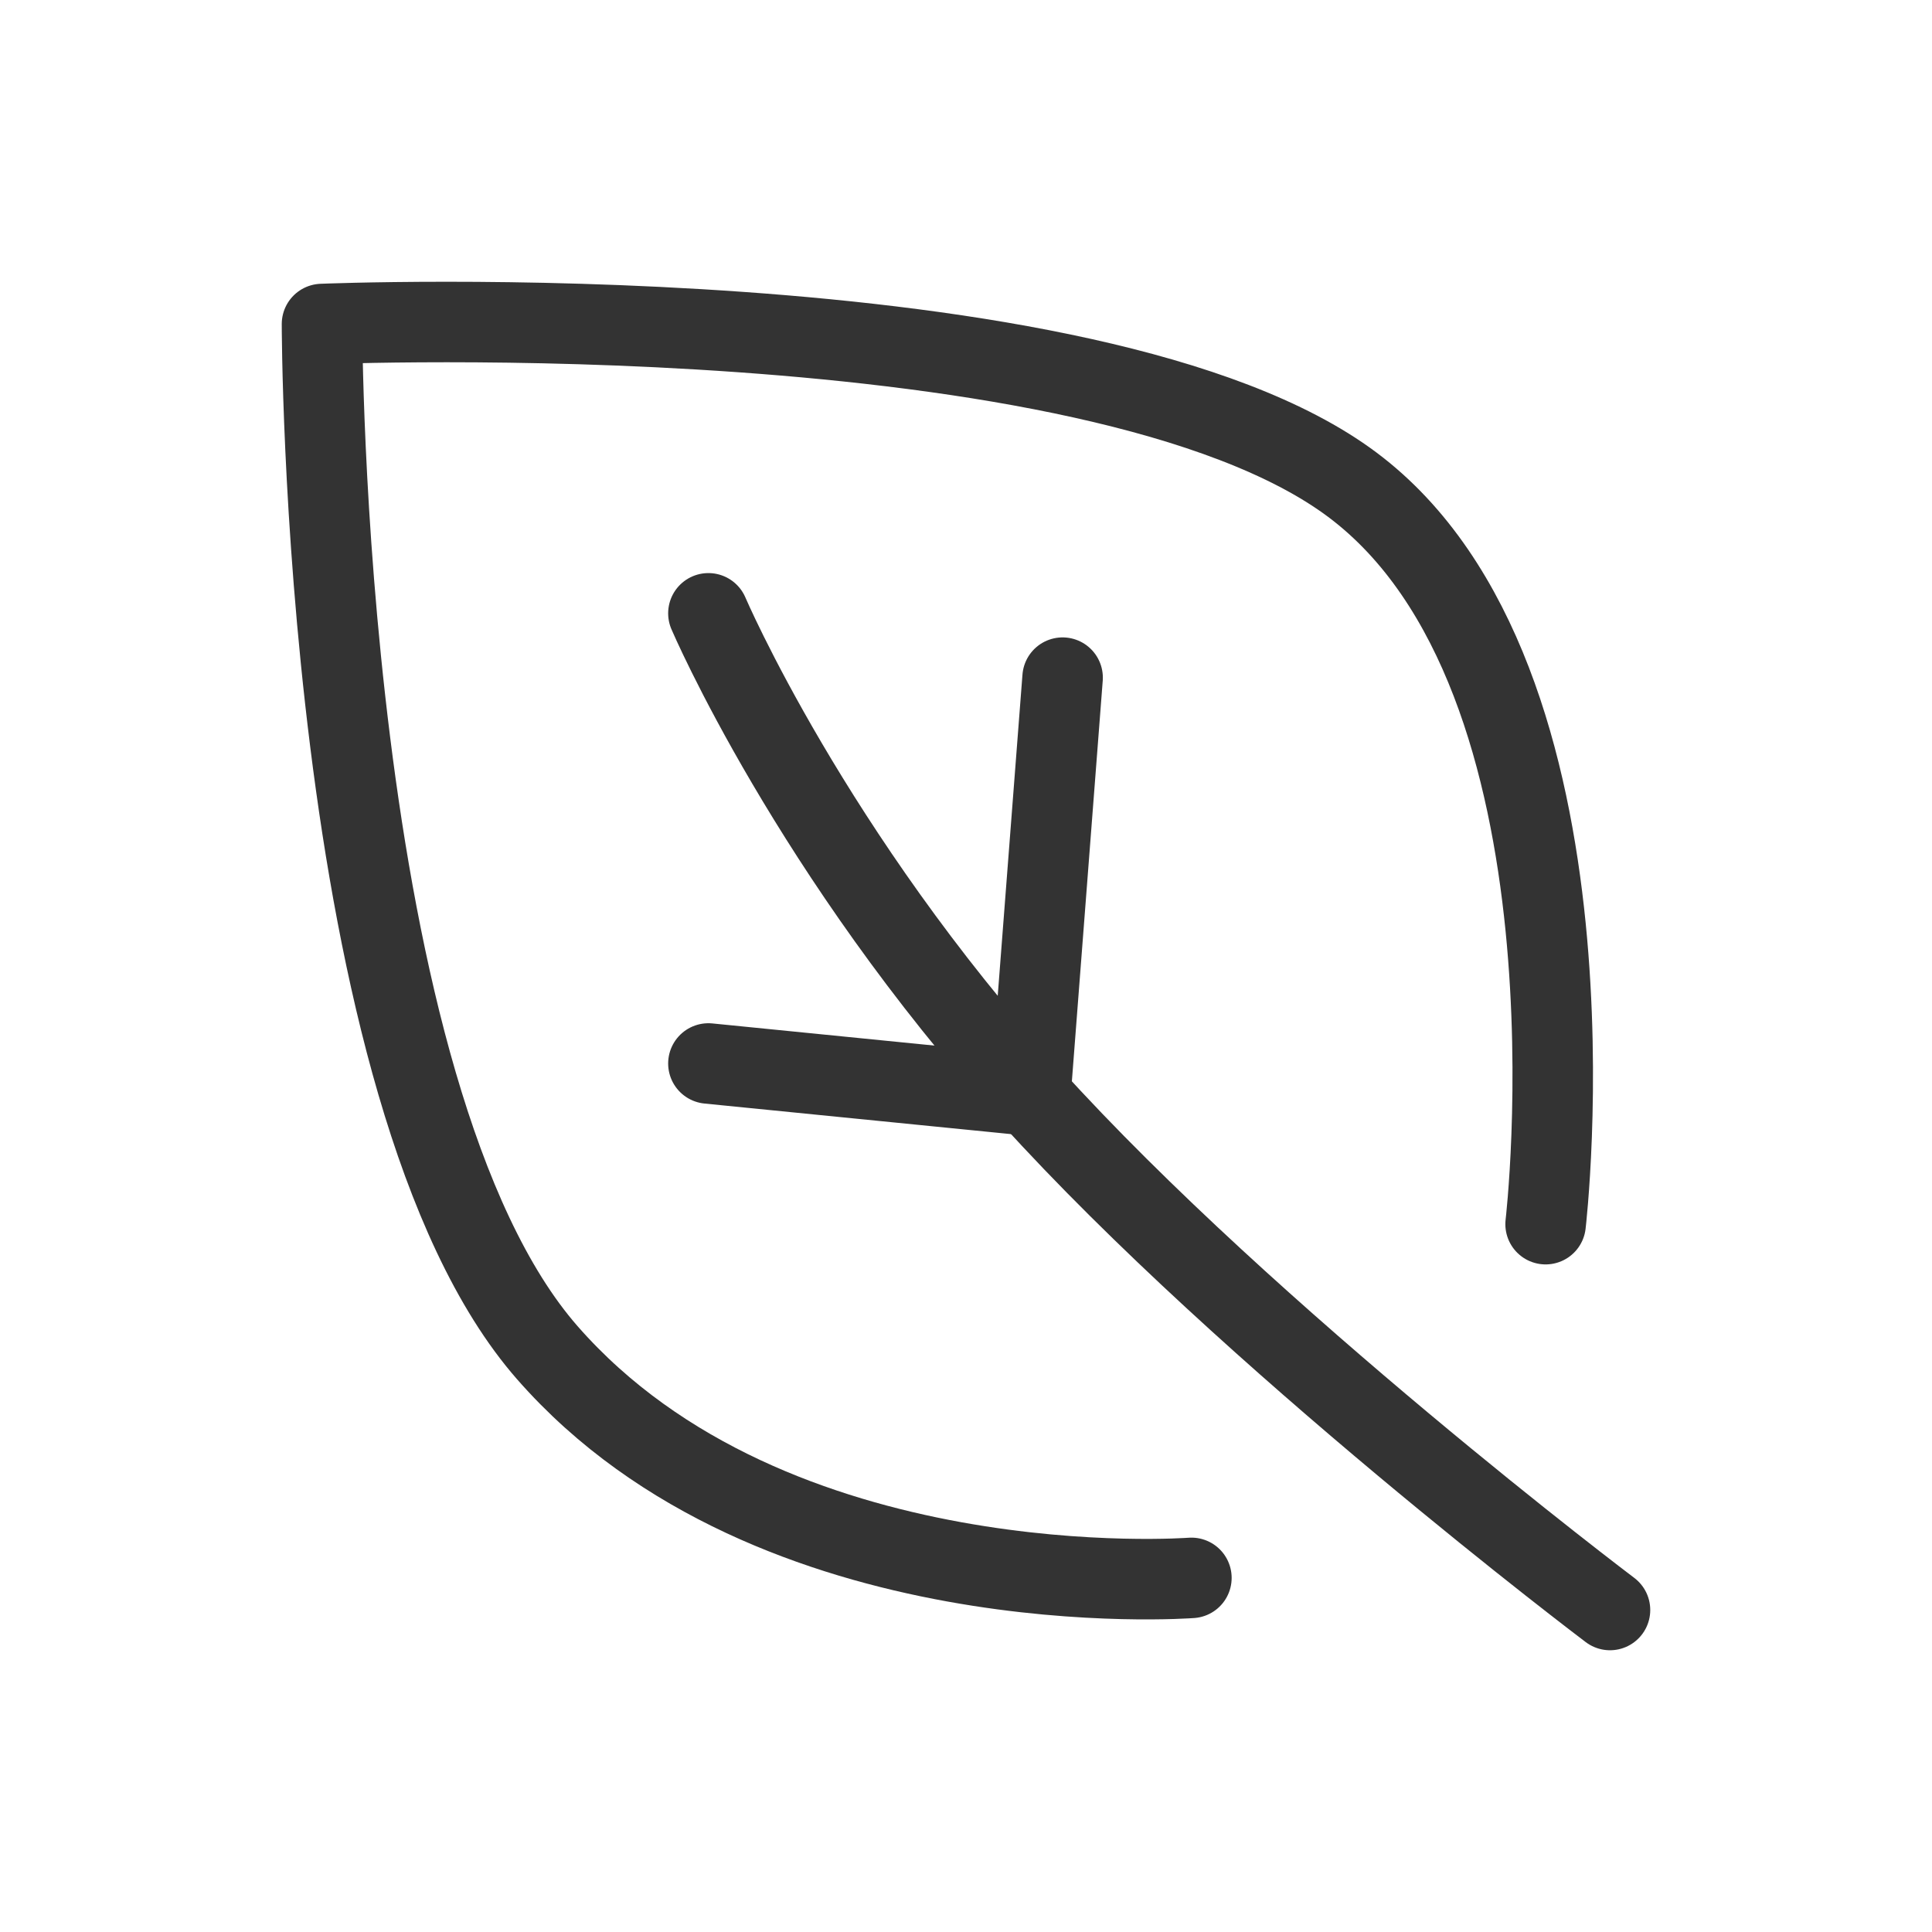
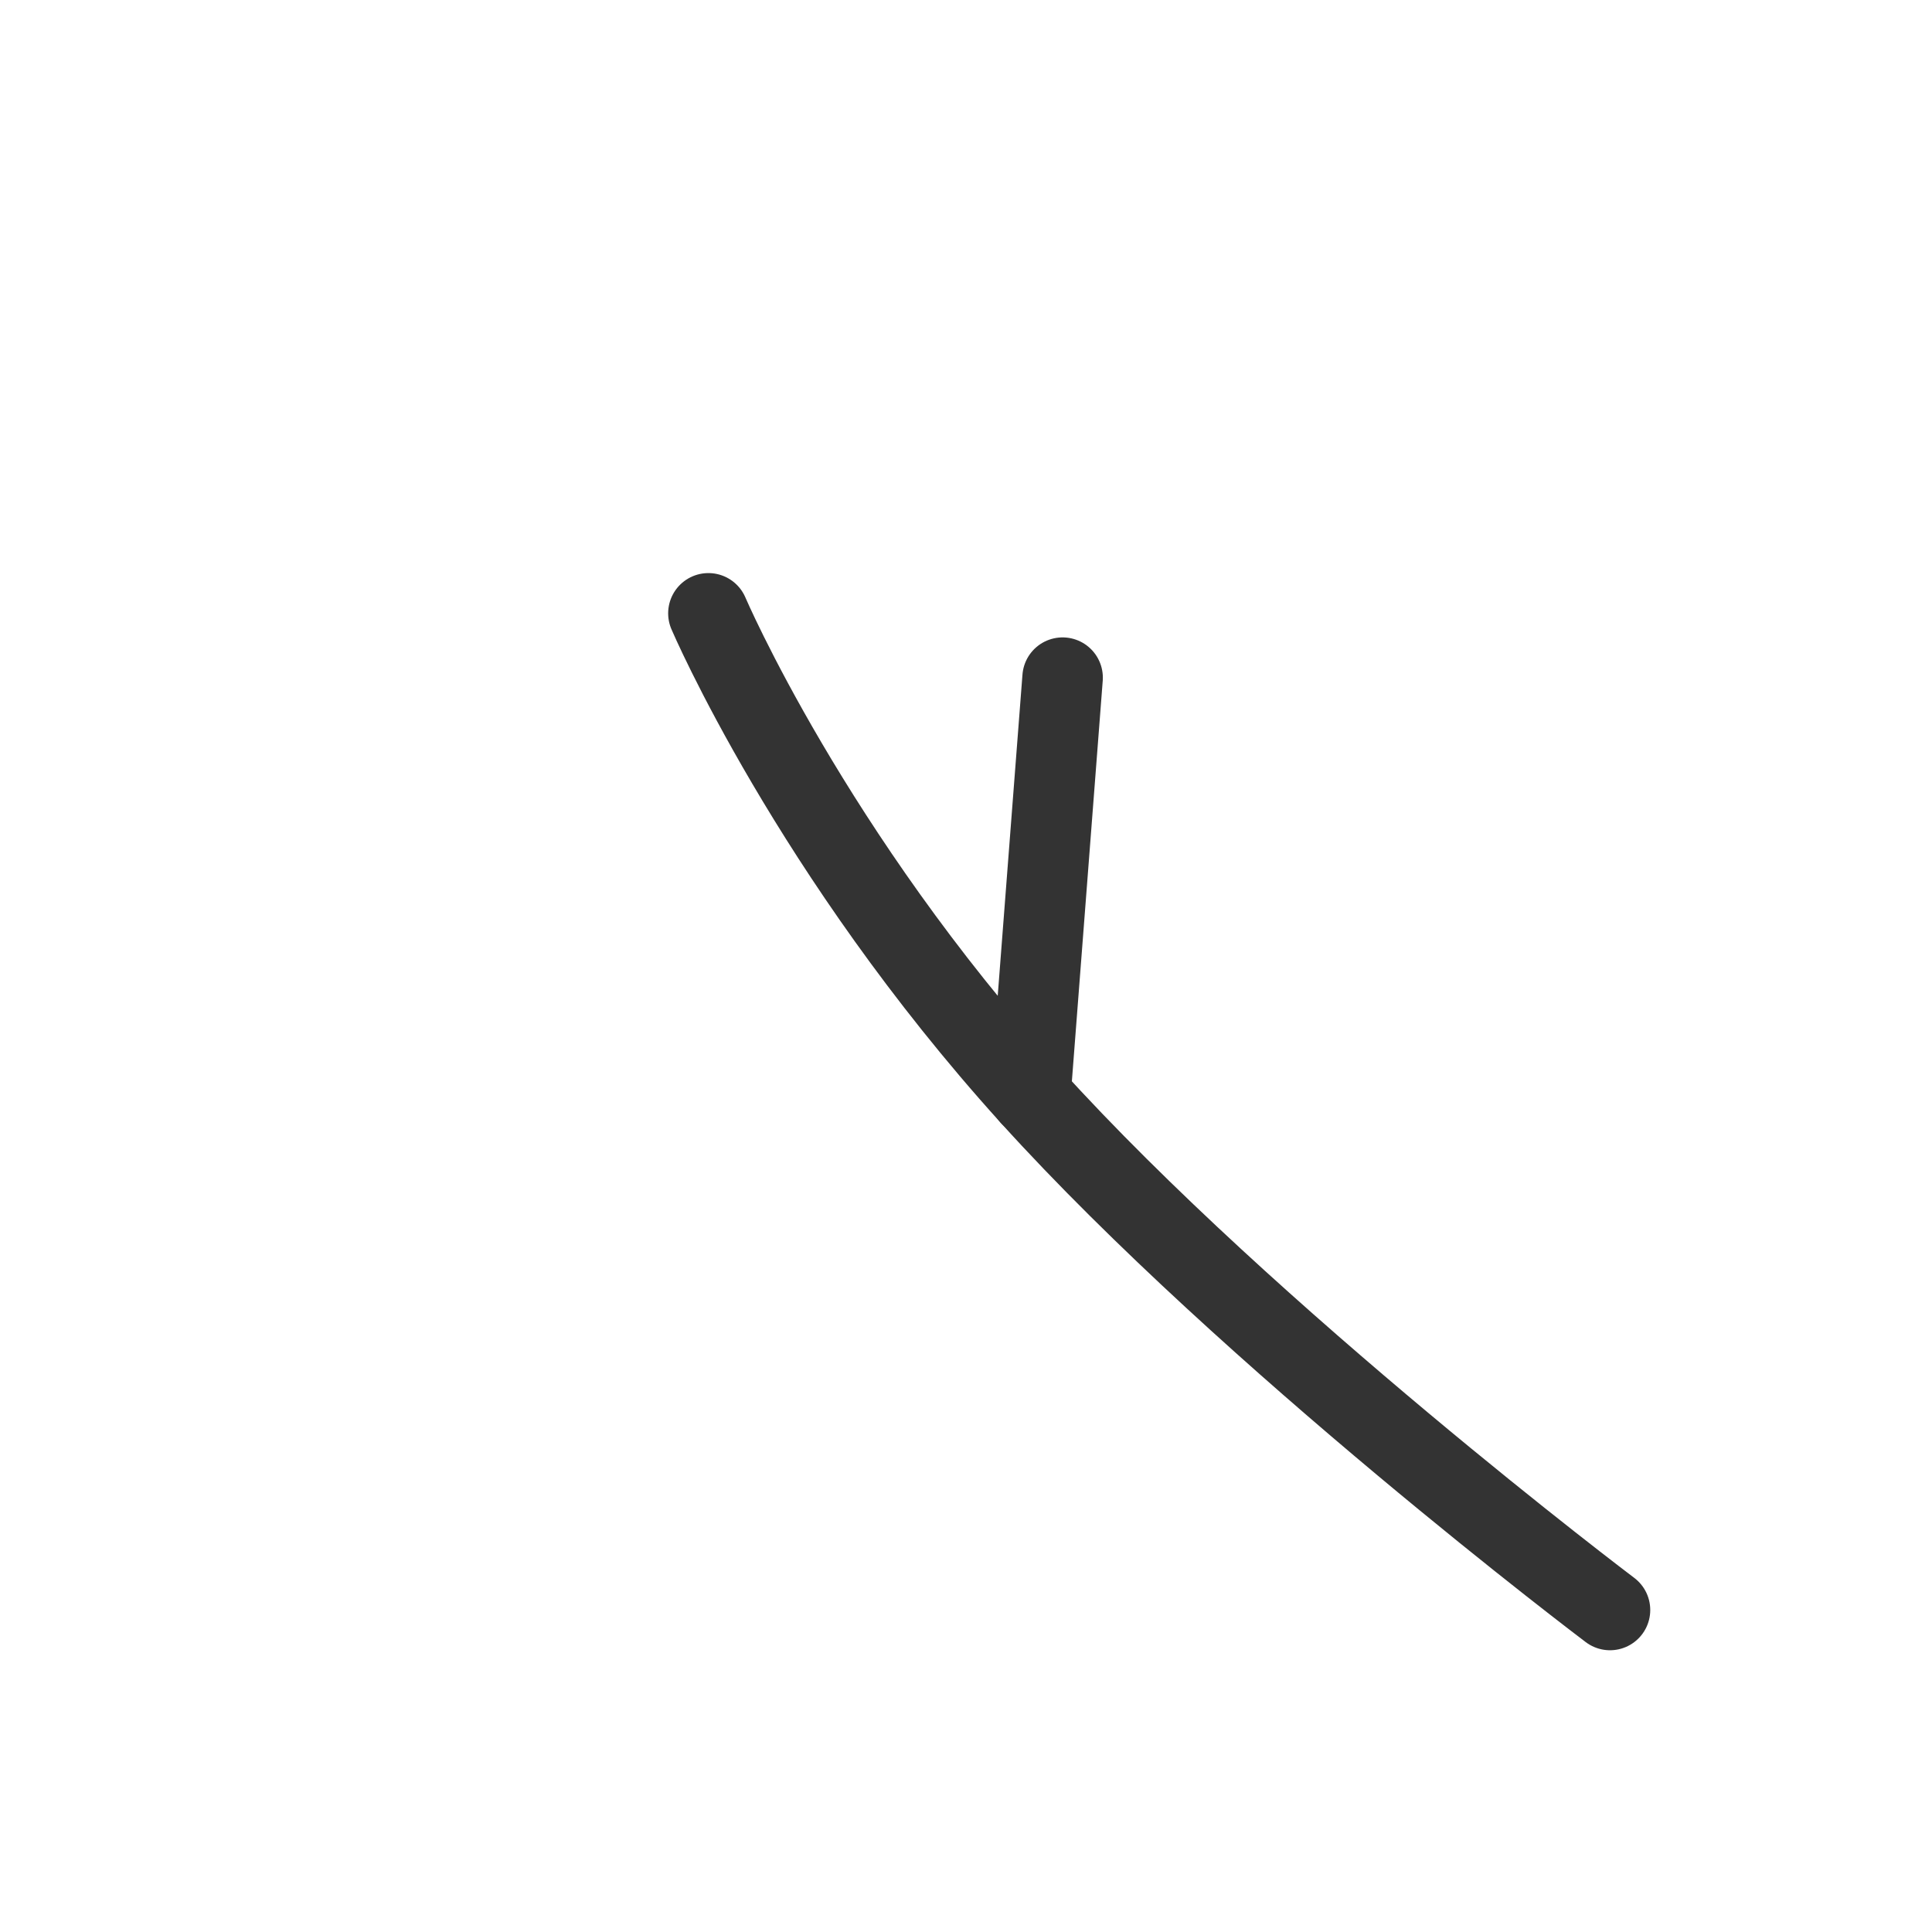
<svg xmlns="http://www.w3.org/2000/svg" width="24px" height="24px" viewBox="0 0 24 24" version="1.1">
  <title>Icon/Shape/Leaf</title>
  <g id="Icon/Shape/Leaf" stroke="none" stroke-width="1" fill="none" fill-rule="evenodd" stroke-linecap="round" stroke-linejoin="round">
    <g id="sleaves" transform="translate(4, 4)" stroke="#333333">
-       <path d="M10.8,15.601 C10.8,15.601 5.6,16 2.8,12.805 C0,9.61 0,0.025 0,0.025 C0,0.025 9.6,-0.374 12.8,2.022 C16,4.418 15.2,11.207 15.2,11.207" id="Path" />
      <path d="M16,16 C16,16 11.528,12.626 8.8,9.61 C6.072,6.594 4.8,3.619 4.8,3.619" id="Path" />
      <line x1="8.8" y1="9.61" x2="9.2" y2="4.418" id="Path" />
-       <line x1="8.8" y1="9.61" x2="4.8" y2="9.211" id="Path" />
    </g>
  </g>
</svg>